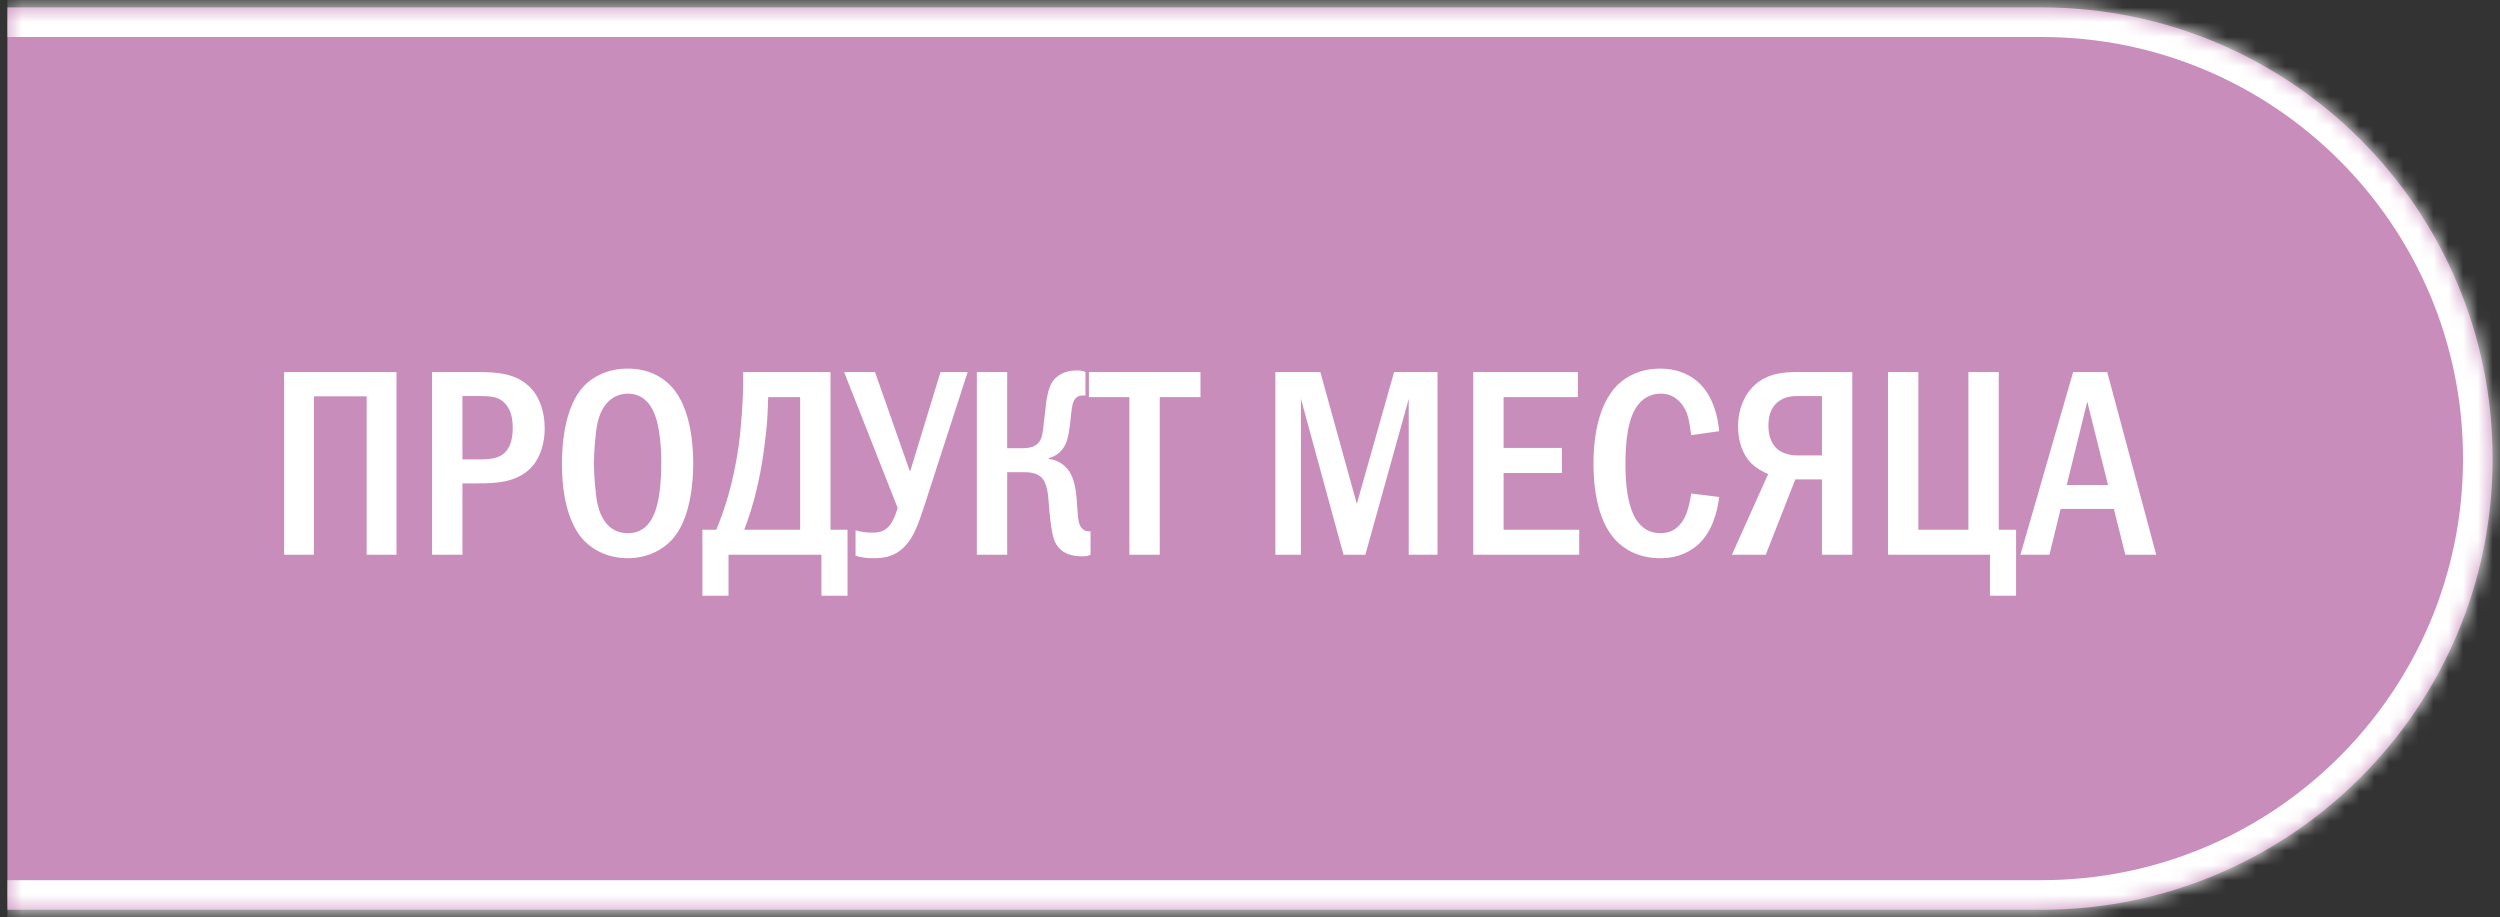
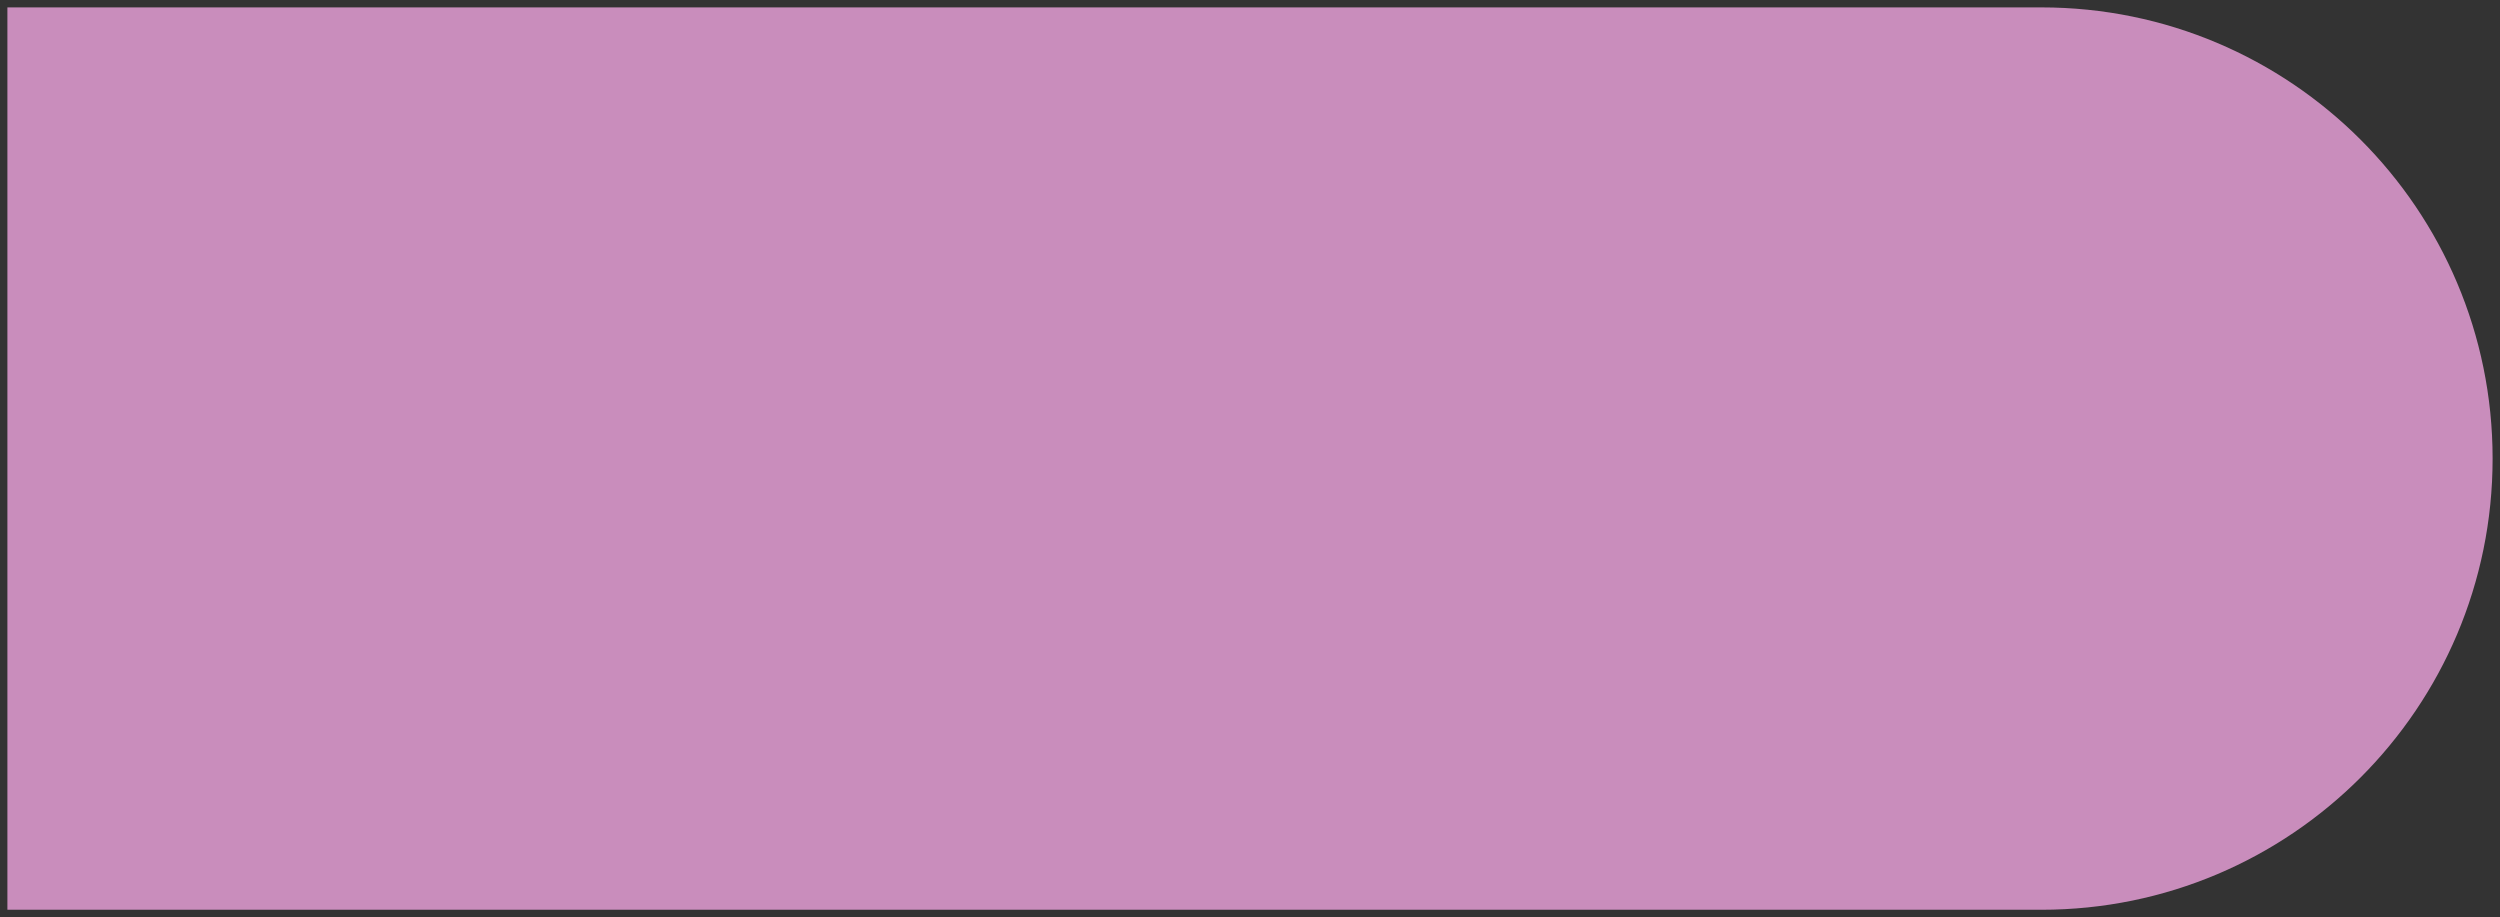
<svg xmlns="http://www.w3.org/2000/svg" width="169" height="62" viewBox="0 0 169 62" fill="none">
  <rect x="0" y="0" width="169" height="62" fill="#333333" stroke="none" />
  <mask id="path-1-inside-1_4876_157" fill="white">
-     <path d="M0.5 0.5H138C154.845 0.5 168.5 14.155 168.5 31C168.5 47.845 154.845 61.5 138 61.5H0.5V0.5Z" />
-   </mask>
+     </mask>
  <path d="M0.5 0.5H138C154.845 0.5 168.5 14.155 168.5 31C168.5 47.845 154.845 61.5 138 61.5H0.5V0.5Z" fill="#C98DBC" />
-   <path d="M0.5 -1.5H138C155.949 -1.5 170.5 13.051 170.5 31H166.5C166.5 15.26 153.74 2.5 138 2.5H0.5V-1.5ZM170.5 31C170.5 48.949 155.949 63.5 138 63.5H0.5V59.5H138C153.74 59.5 166.5 46.74 166.5 31H170.5ZM0.5 61.5V0.5V61.5ZM138 -1.5C155.949 -1.5 170.5 13.051 170.5 31C170.5 48.949 155.949 63.5 138 63.5V59.5C153.74 59.5 166.5 46.74 166.5 31C166.5 15.26 153.74 2.5 138 2.5V-1.5Z" fill="white" mask="url(#path-1-inside-1_4876_157)" />
-   <path d="M19.206 25.152H26.802V37.5H24.786V26.79H21.222V37.5H19.206V25.152ZM29.208 25.152H32.286C33.582 25.152 34.878 25.224 35.832 26.178C36.408 26.754 36.822 27.708 36.822 28.968C36.822 29.85 36.57 30.84 36.012 31.488C35.058 32.622 33.528 32.676 32.34 32.676H31.26V37.5H29.208V25.152ZM31.26 26.772V31.056H32.286C33.114 31.056 33.888 31.038 34.338 30.336C34.446 30.156 34.662 29.742 34.662 28.932C34.662 28.5 34.608 27.87 34.248 27.402C33.78 26.772 33.132 26.772 32.286 26.772H31.26ZM42.433 24.918C43.873 24.918 44.809 25.512 45.367 26.106C46.753 27.582 46.861 30.264 46.861 31.326C46.861 32.352 46.753 35.106 45.367 36.546C44.827 37.104 43.855 37.734 42.433 37.734C41.191 37.734 40.165 37.248 39.499 36.564C39.049 36.096 37.987 34.746 37.987 31.344C37.987 30.156 38.131 27.474 39.499 26.07C40.021 25.53 40.993 24.918 42.433 24.918ZM42.433 26.61C42.073 26.61 40.831 26.718 40.399 28.554C40.255 29.184 40.147 30.57 40.147 31.326C40.147 32.082 40.255 33.468 40.399 34.098C40.651 35.16 41.245 36.042 42.433 36.042C43.099 36.042 44.017 35.79 44.431 34.098C44.611 33.36 44.701 32.478 44.701 31.326C44.701 29.994 44.575 29.166 44.431 28.554C44.251 27.852 43.801 26.61 42.433 26.61ZM50.237 25.152H56.141V35.808H57.293V40.272H55.529V37.5H49.247V40.272H47.483V35.808H48.419C48.707 35.124 48.959 34.422 49.229 33.504C49.517 32.478 49.751 31.416 49.931 30.156C50.111 28.86 50.237 26.916 50.237 25.98V25.152ZM51.929 26.844L51.893 27.834C51.875 28.572 51.731 29.76 51.623 30.552C51.389 32.28 50.939 34.206 50.309 35.808H54.089V26.844H51.929ZM57.062 25.152H59.15L61.49 31.812H61.544L63.578 25.152H65.414L62.498 34.152C62.066 35.502 61.742 36.294 61.256 36.834C60.572 37.608 59.834 37.734 59.042 37.734C58.574 37.734 58.214 37.68 57.836 37.572V35.844C58.232 35.97 58.574 36.006 58.952 36.006C59.456 36.006 59.798 35.916 60.122 35.538C60.374 35.25 60.59 34.692 60.68 34.332L57.062 25.152ZM68.086 25.152V30.3H69.112C70.066 30.3 70.3 29.886 70.408 29.544C70.498 29.274 70.534 28.914 70.642 27.906C70.696 27.438 70.732 26.952 70.876 26.43C71.002 25.998 71.164 25.656 71.596 25.368C72.01 25.098 72.424 25.044 72.802 25.044C73.036 25.044 73.18 25.062 73.378 25.152V26.736H73.234C72.964 26.736 72.568 26.772 72.46 27.582C72.352 28.356 72.37 28.554 72.262 29.184C72.19 29.616 72.082 30.102 71.722 30.48C71.614 30.606 71.344 30.858 70.894 30.966V31.02C71.488 31.092 72.1 31.434 72.424 32.118C72.532 32.334 72.73 32.838 72.802 33.99C72.856 34.818 72.874 35.286 73.036 35.574C73.216 35.88 73.45 35.916 73.648 35.916H73.72V37.5C73.54 37.59 73.414 37.608 73.18 37.608C72.496 37.608 71.74 37.464 71.326 36.654C71.2 36.384 71.038 35.862 70.894 34.008C70.858 33.558 70.822 32.676 70.39 32.262C70.03 31.92 69.472 31.92 69.112 31.92H68.086V37.5H66.034V25.152H68.086ZM73.61 25.152H81.152V26.844H78.398V37.5H76.346V26.844H73.61V25.152ZM86.213 25.152H89.255L91.721 34.062L94.241 25.152H97.175V37.5H95.231V26.97L92.297 37.5H90.821L87.941 26.952V37.5H86.213V25.152ZM99.591 25.152H106.665V26.844H101.643V30.282H105.585V31.974H101.643V35.808H106.755V37.5H99.591V25.152ZM114.326 33.36L116.216 33.594C116.108 34.512 115.784 35.862 114.866 36.744C114.362 37.23 113.516 37.734 112.238 37.734C110.69 37.734 109.736 37.068 109.214 36.51C107.864 35.07 107.72 32.586 107.72 31.326C107.72 30.318 107.81 27.456 109.412 25.962C109.97 25.44 110.888 24.918 112.238 24.918C113.264 24.918 114.056 25.242 114.632 25.692C115.352 26.268 116.036 27.294 116.216 29.148L114.326 29.418C114.182 28.482 114.146 27.816 113.588 27.204C113.21 26.79 112.778 26.61 112.274 26.61C111.662 26.61 111.194 26.862 110.87 27.204C109.97 28.14 109.88 30.102 109.88 31.434C109.88 32.37 109.952 34.35 110.762 35.34C111.23 35.916 111.788 36.042 112.238 36.042C112.904 36.042 113.318 35.79 113.66 35.34C113.876 35.052 114.164 34.512 114.326 33.36ZM125.215 25.152V37.5H123.163V32.406H121.363L119.365 37.5H117.079L119.527 32.046C119.167 31.902 118.699 31.632 118.375 31.308C117.817 30.75 117.493 29.85 117.493 28.824C117.493 27.582 117.979 26.61 118.609 26.034C119.509 25.224 120.589 25.152 121.471 25.152H125.215ZM123.163 26.772H121.543C121.147 26.772 120.661 26.808 120.211 27.15C119.617 27.618 119.545 28.302 119.545 28.788C119.545 29.616 119.851 30.084 120.121 30.336C120.463 30.642 121.003 30.786 121.471 30.786H123.163V26.772ZM127.628 25.152H129.68V35.808H133.064V25.152H135.116V35.808H136.286V40.272H134.522V37.5H127.628V25.152ZM140.144 25.152H142.448L145.76 37.5H143.672L142.898 34.404H139.298L138.542 37.5H136.58L140.144 25.152ZM142.502 32.784L141.098 27.15L139.712 32.784H142.502Z" fill="white" />
</svg>